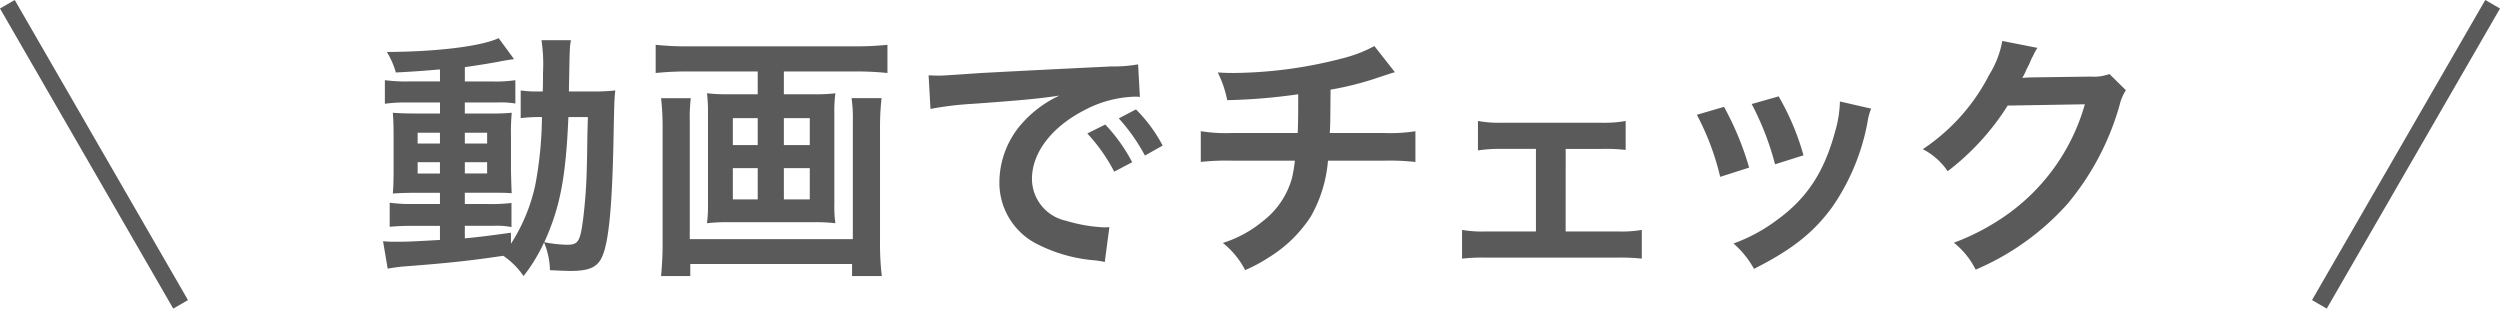
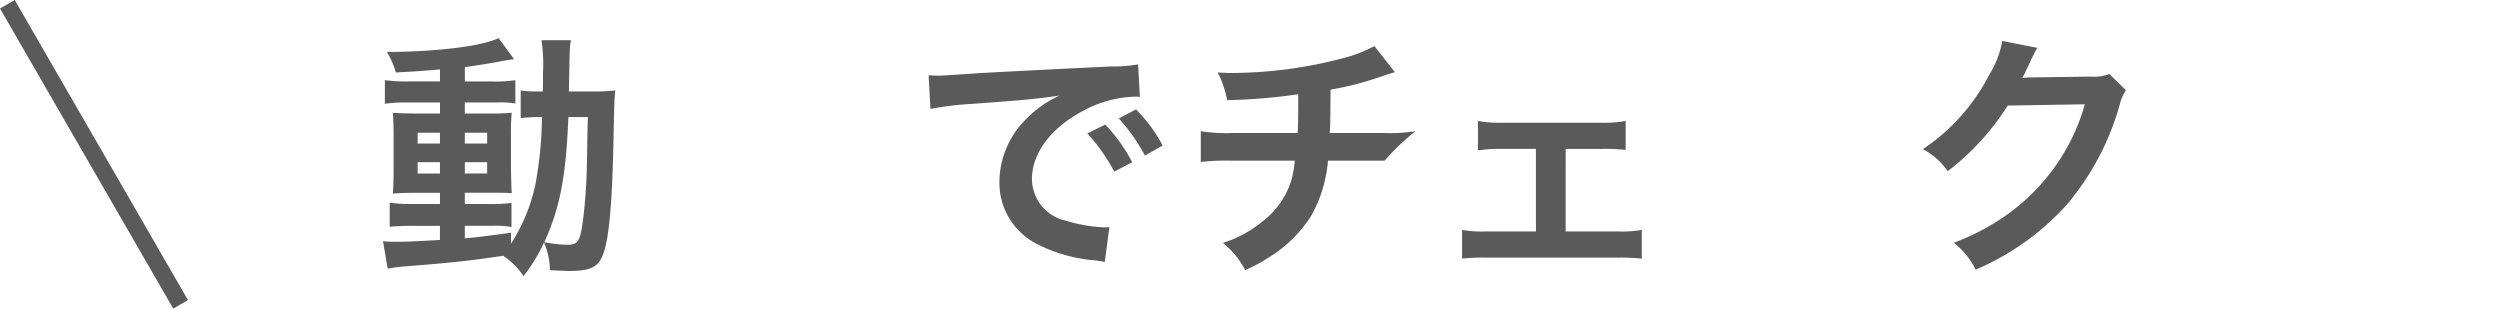
<svg xmlns="http://www.w3.org/2000/svg" viewBox="0 0 264.551 32.655">
  <defs>
    <style>.cls-1{fill:#5a5a5a;}.cls-2{fill:none;stroke:#5a5a5a;stroke-miterlimit:10;stroke-width:1.8px;}</style>
  </defs>
  <g id="レイヤー_2" data-name="レイヤー 2">
    <g id="デザイン">
      <path class="cls-1" d="M46.556,7.345c-1.872.163-2.631.217-4.666.326A8.949,8.949,0,0,0,40.94,5.5c5.318-.027,9.984-.6,11.829-1.464L54.4,6.26c-.244.027-1.14.163-1.493.244-1,.19-2.36.407-3.716.6V8.62h2.821a14.4,14.4,0,0,0,2.523-.135v2.468a9.365,9.365,0,0,0-1.953-.108H49.188v1.167h2.686a21.492,21.492,0,0,0,2.279-.081,21.449,21.449,0,0,0-.082,2.387V17.98c.027,1.3.054,2.117.082,2.469-.624-.054-1.167-.054-2.442-.054H49.188v1.194h2.387a18.484,18.484,0,0,0,2.55-.109v2.55a7.926,7.926,0,0,0-1.9-.135H49.188v1.329c1.41-.136,2.333-.244,4.883-.6v1.167a18.711,18.711,0,0,0,2.578-6.24,40.454,40.454,0,0,0,.7-7.163A16.555,16.555,0,0,0,55.1,12.5V9.57a11.891,11.891,0,0,0,1.926.109h.407c.028-.679.028-1.14.028-1.981A17.356,17.356,0,0,0,57.3,4.252h3.12c-.136.733-.136.733-.218,5.427h2.361a21.5,21.5,0,0,0,2.55-.109c-.108.977-.108,1.194-.19,5.1-.136,7-.488,10.825-1.166,12.4-.489,1.194-1.357,1.6-3.392,1.6-.434,0-1.763-.055-2.17-.082a8,8,0,0,0-.624-2.93,17.623,17.623,0,0,1-2.17,3.554,8.058,8.058,0,0,0-2.144-2.143c-3.717.543-5.7.759-10.662,1.139-.515.055-.922.109-1.573.218l-.489-2.9a11.875,11.875,0,0,0,1.411.055c1.221,0,1.736-.027,4.612-.19V23.9H43.761A24.5,24.5,0,0,0,41.238,24v-2.55a16.165,16.165,0,0,0,2.551.136h2.767V20.4H44.2c-1.221,0-1.872.027-2.632.081.054-.678.082-1.248.082-2.577V14.4c0-1.275-.028-1.79-.082-2.468.76.054,1.465.081,2.659.081h2.333V10.845h-3.31a16.289,16.289,0,0,0-2.523.136v-2.5a16.433,16.433,0,0,0,2.523.135h3.31Zm-2.36,6.7v1.14h2.36v-1.14Zm0,3.12V18.36h2.36V17.166Zm4.992-1.98h2.36v-1.14h-2.36Zm0,3.174h2.36V17.166h-2.36Zm10.96-5.969c-.271,6.457-.9,9.6-2.55,13.24a14.231,14.231,0,0,0,2.388.271c1.22,0,1.41-.325,1.736-2.848a54.061,54.061,0,0,0,.38-5.616c.027-.95.027-.95.054-3.148.027-.84.027-1,.054-1.9Z" />
-       <path class="cls-1" d="M72.721,7.562a32.9,32.9,0,0,0-3.337.163V4.741a29.6,29.6,0,0,0,3.283.163H90.573a32.1,32.1,0,0,0,3.337-.163V7.725a31.95,31.95,0,0,0-3.31-.163H82.949V9.977h3.229A16.662,16.662,0,0,0,88.4,9.869a14.221,14.221,0,0,0-.109,2.034v9.713a12.684,12.684,0,0,0,.109,2.007,17.577,17.577,0,0,0-2.388-.108H77.252a17.952,17.952,0,0,0-2.441.108,13.507,13.507,0,0,0,.108-2.007V11.9a15.15,15.15,0,0,0-.108-2.034,16.645,16.645,0,0,0,2.224.108h3.147V7.562Zm20.565,2.822a28.367,28.367,0,0,0-.163,3.038V25.577a29.381,29.381,0,0,0,.19,3.635H90.166V27.937H73.047v1.275H69.954a35.419,35.419,0,0,0,.163-3.608V13.4a26.434,26.434,0,0,0-.163-3.011H73.1a17.505,17.505,0,0,0-.108,2.415V25.306H90.248V12.744a13.99,13.99,0,0,0-.136-2.36ZM77.55,12.5v2.848h2.632V12.5Zm0,5.29V21.1h2.632V17.79Zm5.4-2.442H85.69V12.5H82.949Zm0,5.752H85.69V17.79H82.949Z" />
      <path class="cls-1" d="M98.266,7.969C98.863,8,99.161,8,99.3,8c.488,0,.488,0,4.477-.271,1.98-.108,6.619-.353,13.863-.7a14.712,14.712,0,0,0,2.794-.217l.19,3.445a4.216,4.216,0,0,0-.57-.027,12.137,12.137,0,0,0-5.371,1.465c-3.446,1.791-5.481,4.5-5.481,7.244a4.556,4.556,0,0,0,3.609,4.422,16.459,16.459,0,0,0,4.042.7c.028,0,.272,0,.543-.027l-.489,3.69c-.352-.081-.406-.081-.922-.163a16.307,16.307,0,0,1-6.349-1.791,7.258,7.258,0,0,1-3.879-6.538,9.444,9.444,0,0,1,2.577-6.375,12,12,0,0,1,3.771-2.74c-2.2.325-3.879.488-9.142.868a34.084,34.084,0,0,0-4.5.542Zm18.693,5.209a17.557,17.557,0,0,1,2.848,3.988l-1.9,1a18.28,18.28,0,0,0-2.848-4.042Zm4.2,3.283a20.013,20.013,0,0,0-2.767-3.934l1.818-.95a15.72,15.72,0,0,1,2.821,3.826Z" />
-       <path class="cls-1" d="M147.612,7.644c-.326.081-.326.081-2.279.732A33.637,33.637,0,0,1,140.8,9.489c-.027,3.662-.027,3.662-.081,4.585h5.751a16.874,16.874,0,0,0,3.31-.19V17.14A24.676,24.676,0,0,0,146.527,17h-6a14.221,14.221,0,0,1-1.818,5.914,14.032,14.032,0,0,1-4.422,4.314,16.993,16.993,0,0,1-2.523,1.356,8.787,8.787,0,0,0-2.361-2.876,12.486,12.486,0,0,0,4.2-2.279,8.66,8.66,0,0,0,3.121-4.612,15.613,15.613,0,0,0,.3-1.817h-6.7a24.693,24.693,0,0,0-3.256.136V13.884a16.88,16.88,0,0,0,3.31.19h6.945c.054-1.14.054-2.2.054-4.1a60.587,60.587,0,0,1-7.514.624,11.4,11.4,0,0,0-1-2.93c.841.054,1.275.054,1.682.054a46.856,46.856,0,0,0,11.611-1.573,14.262,14.262,0,0,0,3.283-1.276Z" />
+       <path class="cls-1" d="M147.612,7.644c-.326.081-.326.081-2.279.732A33.637,33.637,0,0,1,140.8,9.489c-.027,3.662-.027,3.662-.081,4.585h5.751a16.874,16.874,0,0,0,3.31-.19A24.676,24.676,0,0,0,146.527,17h-6a14.221,14.221,0,0,1-1.818,5.914,14.032,14.032,0,0,1-4.422,4.314,16.993,16.993,0,0,1-2.523,1.356,8.787,8.787,0,0,0-2.361-2.876,12.486,12.486,0,0,0,4.2-2.279,8.66,8.66,0,0,0,3.121-4.612,15.613,15.613,0,0,0,.3-1.817h-6.7a24.693,24.693,0,0,0-3.256.136V13.884a16.88,16.88,0,0,0,3.31.19h6.945c.054-1.14.054-2.2.054-4.1a60.587,60.587,0,0,1-7.514.624,11.4,11.4,0,0,0-1-2.93c.841.054,1.275.054,1.682.054a46.856,46.856,0,0,0,11.611-1.573,14.262,14.262,0,0,0,3.283-1.276Z" />
      <path class="cls-1" d="M165.677,24.492h5.534a12.442,12.442,0,0,0,2.524-.163v3.039a21.109,21.109,0,0,0-2.524-.109H157.239a20.513,20.513,0,0,0-2.523.109V24.329a12.3,12.3,0,0,0,2.5.163h5.317V15.756h-3.635a14.919,14.919,0,0,0-2.5.162V12.8a12.554,12.554,0,0,0,2.469.189h10.662a12.665,12.665,0,0,0,2.5-.189v3.065a18.421,18.421,0,0,0-2.469-.108h-3.879Z" />
-       <path class="cls-1" d="M182.437,11.306a31.3,31.3,0,0,1,2.658,6.43l-3.066.977a27.175,27.175,0,0,0-2.468-6.566Zm15.572.19a5.678,5.678,0,0,0-.379,1.384,23.162,23.162,0,0,1-3.745,9.034c-2.007,2.74-4.259,4.5-8.274,6.538a9.882,9.882,0,0,0-2.171-2.686,17.572,17.572,0,0,0,4.612-2.495c3.175-2.306,4.993-5.074,6.159-9.415a12.016,12.016,0,0,0,.488-3.119Zm-9.794-1.3a26.648,26.648,0,0,1,2.632,6.24l-3.011.95a29.827,29.827,0,0,0-2.47-6.376Z" />
      <path class="cls-1" d="M224.962,9.543a5.119,5.119,0,0,0-.679,1.628,28.152,28.152,0,0,1-5.561,10.472,27.409,27.409,0,0,1-9.658,6.891,8.378,8.378,0,0,0-2.306-2.849,24.436,24.436,0,0,0,5.941-3.2,21.488,21.488,0,0,0,7.922-11.449l-8.166.136a26.547,26.547,0,0,1-6.349,6.945,7.214,7.214,0,0,0-2.631-2.333A20.864,20.864,0,0,0,210.5,7.915a10.119,10.119,0,0,0,1.384-3.581l3.717.732a5.453,5.453,0,0,0-.461.842,5.241,5.241,0,0,0-.353.759c-.081.163-.081.163-.353.705a6.255,6.255,0,0,1-.434.869c.353-.028.787-.055,1.3-.055l5.942-.081a4.805,4.805,0,0,0,1.98-.271Z" />
      <line class="cls-2" x1="19.113" y1="32.205" x2="0.779" y2="0.45" />
-       <line class="cls-2" x1="245.438" y1="32.205" x2="263.772" y2="0.45" />
    </g>
  </g>
</svg>